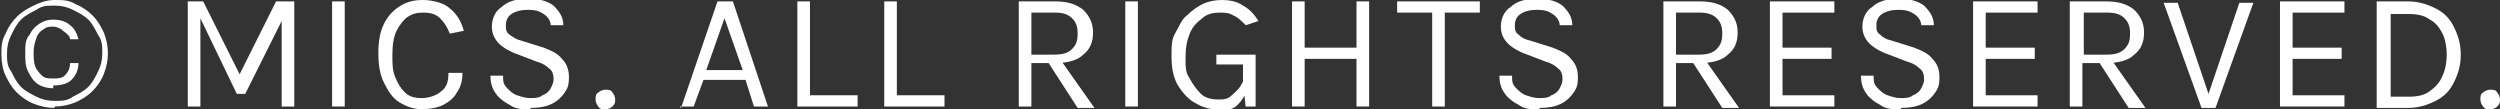
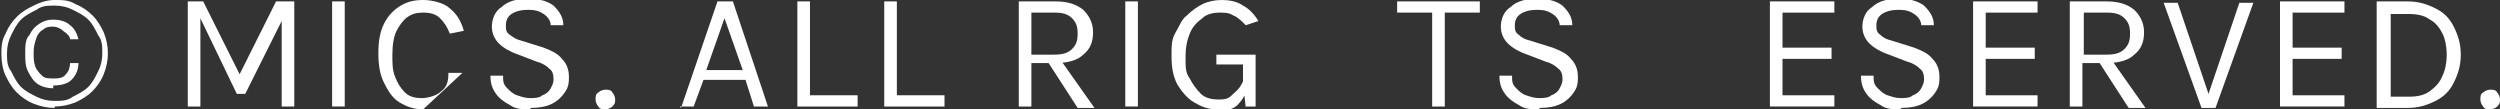
<svg xmlns="http://www.w3.org/2000/svg" id="uuid-34bb2067-bed0-4109-bbaa-54df2cf6d8ec" data-name="Layer 2" viewBox="0 0 178.4 7.8">
  <rect x="0" y="0" width="178.4" height="7.8" fill="#333333" stroke="none" />
  <g id="uuid-a2ab3b9f-0f57-4190-abc3-5ffeb12ca418" data-name="メイン">
    <g>
      <path d="M3.9,7.7c-.5,0-1-.1-1.5-.3-.5-.2-.9-.5-1.2-.8-.4-.4-.6-.8-.8-1.2s-.3-1-.3-1.5,0-1,.3-1.5c.2-.5.5-.9.8-1.2.4-.4.8-.6,1.2-.8S3.3,0,3.9,0s1,0,1.5.3c.5.2.9.5,1.2.8.4.4.6.8.8,1.2.2.5.3,1,.3,1.5s-.1,1-.3,1.5c-.2.5-.5.9-.8,1.2-.4.4-.8.6-1.2.8-.5.2-1,.3-1.5.3ZM3.9,7.2c.5,0,.9,0,1.3-.3.4-.2.8-.4,1.1-.7.3-.3.5-.7.7-1.1.2-.4.3-.8.3-1.3s0-.9-.3-1.3c-.2-.4-.4-.8-.7-1.1-.3-.3-.7-.5-1.1-.7-.4-.2-.8-.3-1.3-.3s-.9,0-1.3.3c-.4.2-.8.4-1.1.7-.3.3-.5.7-.7,1.1-.2.4-.3.8-.3,1.3s0,.9.3,1.3c.2.4.4.8.7,1.1.3.3.7.5,1.1.7.4.2.8.3,1.3.3ZM3.8,6.3c-.4,0-.8-.1-1.1-.3-.3-.2-.5-.5-.7-.9-.2-.4-.2-.8-.2-1.3s0-1,.3-1.3c.2-.4.4-.6.7-.8.3-.2.6-.3,1-.3s.9.1,1.2.4c.3.2.5.6.6,1h-.6c0-.2-.2-.4-.5-.6-.2-.2-.5-.3-.7-.3s-.5,0-.7.2c-.2.1-.4.3-.5.6s-.2.6-.2,1,0,.7.1,1c.1.3.3.5.5.7.2.2.5.2.8.2s.7,0,.9-.3c.2-.2.3-.5.3-.8h.6c0,.5-.2.9-.5,1.2-.3.3-.8.4-1.3.4Z" fill="#fff" stroke-width="0" />
      <path d="M13.2.1h1.3l2.6,5.2h0L19.7.1h1.3v7.5h-.9V1.1h.2l-2.8,5.6h-.6l-2.7-5.6h.1v6.5h-.9V.1Z" fill="#fff" stroke-width="0" />
      <path d="M23.7,7.7V.1h.9v7.5h-.9Z" fill="#fff" stroke-width="0" />
-       <path d="M30.2,7.8c-.7,0-1.2-.2-1.7-.5-.5-.3-.8-.8-1.1-1.4-.3-.6-.4-1.3-.4-2.1s.1-1.5.4-2.1c.3-.6.7-1,1.2-1.3.5-.3,1-.4,1.6-.4s1.5.2,1.9.6c.5.4.8.9,1,1.6l-1,.2c-.2-.5-.4-.8-.7-1.1-.3-.3-.7-.4-1.2-.4s-.8.1-1.1.3c-.3.2-.6.6-.8,1-.2.4-.3,1-.3,1.7s0,1.1.2,1.6c.2.5.4.8.7,1.1.3.3.7.4,1.2.4s1.1-.2,1.4-.5c.4-.3.5-.7.5-1.3h1c0,.5-.1,1-.4,1.4-.2.4-.6.7-1,.9-.4.2-1,.3-1.6.3Z" fill="#fff" stroke-width="0" />
+       <path d="M30.2,7.8c-.7,0-1.2-.2-1.7-.5-.5-.3-.8-.8-1.1-1.4-.3-.6-.4-1.3-.4-2.1s.1-1.5.4-2.1c.3-.6.7-1,1.2-1.3.5-.3,1-.4,1.6-.4s1.5.2,1.9.6c.5.4.8.9,1,1.6l-1,.2c-.2-.5-.4-.8-.7-1.1-.3-.3-.7-.4-1.2-.4s-.8.1-1.1.3c-.3.2-.6.6-.8,1-.2.4-.3,1-.3,1.7s0,1.1.2,1.6c.2.5.4.8.7,1.1.3.3.7.4,1.2.4s1.1-.2,1.4-.5c.4-.3.5-.7.5-1.3h1Z" fill="#fff" stroke-width="0" />
      <path d="M37.8,7.8c-.5,0-1,0-1.4-.3-.4-.2-.8-.5-1-.8-.3-.4-.4-.8-.4-1.3h.9c0,.4,0,.6.3.9.2.2.4.4.7.5.3.1.6.2.9.2s.7,0,.9-.2c.3-.1.5-.3.6-.5.1-.2.2-.4.2-.6s0-.6-.3-.8c-.2-.2-.5-.4-.9-.5l-1.3-.5c-.6-.2-1.1-.5-1.4-.8-.3-.3-.5-.7-.5-1.2s.2-1.1.7-1.4c.4-.4,1.1-.6,1.9-.6s1.4.2,1.8.5c.4.4.7.8.7,1.4h-.9c0-.3-.2-.6-.5-.8-.3-.2-.6-.3-1.1-.3s-.9.1-1.2.3c-.3.2-.4.5-.4.8s0,.5.3.7.4.3.8.4l1.6.5c.5.2,1,.4,1.3.8.3.3.5.7.5,1.3s-.1.8-.3,1.1c-.2.3-.5.6-.9.8-.4.2-.9.3-1.5.3Z" fill="#fff" stroke-width="0" />
      <path d="M42.5,7.1c0-.2,0-.4.2-.5.1-.1.3-.2.5-.2s.4,0,.5.2c.1.1.2.3.2.5s0,.3-.2.5c-.1.1-.3.2-.5.2s-.4,0-.5-.2c-.1-.1-.2-.3-.2-.5Z" fill="#fff" stroke-width="0" />
      <path d="M48.6,7.7L51.2.1h1.1l2.5,7.5h-1l-.6-1.9h-3l-.7,1.9h-1ZM50.5,5h2.5l-1.3-3.7-1.3,3.7Z" fill="#fff" stroke-width="0" />
      <path d="M57.8.1v6.7h3.4v.8h-4.3V.1h.9Z" fill="#fff" stroke-width="0" />
      <path d="M64,.1v6.7h3.4v.8h-4.3V.1h.9Z" fill="#fff" stroke-width="0" />
      <path d="M72.7,7.7V.1h2.6c.9,0,1.5.2,2,.6.4.4.7.9.7,1.6s-.2,1.2-.7,1.6c-.4.4-1.1.6-2,.6h-1.7v3.1h-.9ZM73.6,3.9h1.6c.6,0,1-.1,1.3-.4.3-.3.4-.6.4-1.1s-.1-.8-.4-1.1c-.3-.3-.7-.4-1.2-.4h-1.7v3ZM76.9,7.7l-2.2-3.4h1l2.4,3.4h-1.2Z" fill="#fff" stroke-width="0" />
      <path d="M80.3,7.7V.1h.9v7.5h-.9Z" fill="#fff" stroke-width="0" />
      <path d="M86.8,7.8c-.6,0-1.1-.2-1.6-.5-.5-.3-.9-.8-1.2-1.3-.3-.6-.4-1.2-.4-2s0-1.2.3-1.7.4-.9.8-1.2c.3-.3.7-.6,1.1-.8.4-.2.9-.3,1.4-.3s1.1.1,1.5.4c.4.2.8.6,1.1,1.1l-.9.3c-.3-.3-.6-.6-.9-.7-.3-.2-.6-.2-1-.2s-.9.1-1.2.4c-.4.3-.7.6-.9,1.1-.2.5-.3,1-.3,1.7s0,1.1.3,1.5c.2.4.5.8.8,1.1.3.3.8.4,1.2.4s.7,0,1-.3.5-.4.7-.8c.2-.3.3-.8.3-1.3h.3c0,.6,0,1.2-.2,1.7-.2.5-.4.8-.7,1.1s-.8.4-1.3.4ZM88.9,7.7l-.2-1.8v-1.3h-1.9v-.7h2.8v3.7h-.7Z" fill="#fff" stroke-width="0" />
-       <path d="M92.2.1h.9v3.3h3.7V.1h.9v7.5h-.9v-3.4h-3.7v3.4h-.9V.1Z" fill="#fff" stroke-width="0" />
      <path d="M99.7.9V.1h5.9v.8h-2.7l.2-.2v6.9h-.9V.7l.2.2h-2.7Z" fill="#fff" stroke-width="0" />
      <path d="M109.8,7.8c-.5,0-1,0-1.4-.3-.4-.2-.8-.5-1-.8-.3-.4-.4-.8-.4-1.3h.9c0,.4,0,.6.3.9.2.2.4.4.7.5.3.1.6.2.9.2s.7,0,.9-.2c.3-.1.5-.3.6-.5.1-.2.2-.4.2-.6s0-.6-.3-.8c-.2-.2-.5-.4-.9-.5l-1.3-.5c-.6-.2-1.1-.5-1.4-.8-.3-.3-.5-.7-.5-1.2s.2-1.1.7-1.4c.4-.4,1.1-.6,1.9-.6s1.4.2,1.8.5c.4.4.7.8.7,1.4h-.9c0-.3-.2-.6-.5-.8-.3-.2-.6-.3-1.1-.3s-.9.1-1.2.3c-.3.2-.4.5-.4.8s0,.5.3.7c.2.2.4.3.8.4l1.6.5c.5.2,1,.4,1.3.8.3.3.5.7.5,1.3s-.1.8-.3,1.1c-.2.3-.5.6-.9.8-.4.2-.9.3-1.5.3Z" fill="#fff" stroke-width="0" />
-       <path d="M118.7,7.7V.1h2.6c.9,0,1.5.2,2,.6.4.4.7.9.7,1.6s-.2,1.2-.7,1.6c-.4.4-1.1.6-2,.6h-1.7v3.1h-.9ZM119.6,3.9h1.6c.6,0,1-.1,1.3-.4.3-.3.4-.6.4-1.1s-.1-.8-.4-1.1c-.3-.3-.7-.4-1.2-.4h-1.7v3ZM122.9,7.7l-2.2-3.4h1l2.4,3.4h-1.2Z" fill="#fff" stroke-width="0" />
      <path d="M126.3,7.7V.1h4.6v.8h-3.7v2.5h3.5v.8h-3.5v2.6h3.7v.8h-4.6Z" fill="#fff" stroke-width="0" />
      <path d="M135.6,7.8c-.5,0-1,0-1.4-.3-.4-.2-.8-.5-1-.8-.3-.4-.4-.8-.4-1.3h.9c0,.4,0,.6.3.9.2.2.4.4.7.5.3.1.6.2.9.2s.7,0,.9-.2c.3-.1.5-.3.6-.5.1-.2.2-.4.2-.6s0-.6-.3-.8c-.2-.2-.5-.4-.9-.5l-1.3-.5c-.6-.2-1.1-.5-1.4-.8-.3-.3-.5-.7-.5-1.2s.2-1.1.7-1.4c.4-.4,1.1-.6,1.9-.6s1.4.2,1.8.5c.4.4.7.8.7,1.4h-.9c0-.3-.2-.6-.5-.8-.3-.2-.6-.3-1.1-.3s-.9.1-1.2.3c-.3.2-.4.5-.4.8s0,.5.3.7c.2.2.4.3.8.4l1.6.5c.5.2,1,.4,1.3.8.3.3.5.7.5,1.3s-.1.8-.3,1.1c-.2.3-.5.6-.9.8-.4.2-.9.3-1.5.3Z" fill="#fff" stroke-width="0" />
      <path d="M140.8,7.7V.1h4.6v.8h-3.7v2.5h3.5v.8h-3.5v2.6h3.7v.8h-4.6Z" fill="#fff" stroke-width="0" />
      <path d="M147.7,7.7V.1h2.6c.9,0,1.5.2,2,.6.4.4.7.9.7,1.6s-.2,1.2-.7,1.6c-.4.4-1.1.6-2,.6h-1.7v3.1h-.9ZM148.7,3.9h1.6c.6,0,1-.1,1.3-.4.3-.3.4-.6.4-1.1s-.1-.8-.4-1.1c-.3-.3-.7-.4-1.2-.4h-1.7v3ZM151.9,7.7l-2.2-3.4h1l2.4,3.4h-1.2Z" fill="#fff" stroke-width="0" />
      <path d="M157.6,6.7l2.2-6.5h1l-2.7,7.5h-1l-2.7-7.5h1l2.2,6.5h-.1Z" fill="#fff" stroke-width="0" />
      <path d="M162.7,7.7V.1h4.6v.8h-3.7v2.5h3.5v.8h-3.5v2.6h3.7v.8h-4.6Z" fill="#fff" stroke-width="0" />
      <path d="M169.6.1h2.2c.8,0,1.4.2,2,.5.6.3,1,.7,1.3,1.3.3.6.5,1.2.5,2s-.2,1.4-.5,2c-.3.6-.7,1-1.3,1.3-.6.3-1.2.5-2,.5h-2.2V.1ZM170.6,1v5.9h1.3c.6,0,1.1-.1,1.5-.4.4-.3.7-.6.9-1.1.2-.4.3-1,.3-1.5s-.1-1.1-.3-1.5c-.2-.4-.5-.8-.9-1-.4-.3-.9-.4-1.5-.4h-1.3Z" fill="#fff" stroke-width="0" />
      <path d="M177,7.1c0-.2,0-.4.2-.5.1-.1.3-.2.5-.2s.4,0,.5.2c.1.1.2.3.2.5s0,.3-.2.5c-.1.1-.3.2-.5.2s-.4,0-.5-.2c-.1-.1-.2-.3-.2-.5Z" fill="#fff" stroke-width="0" />
    </g>
  </g>
</svg>